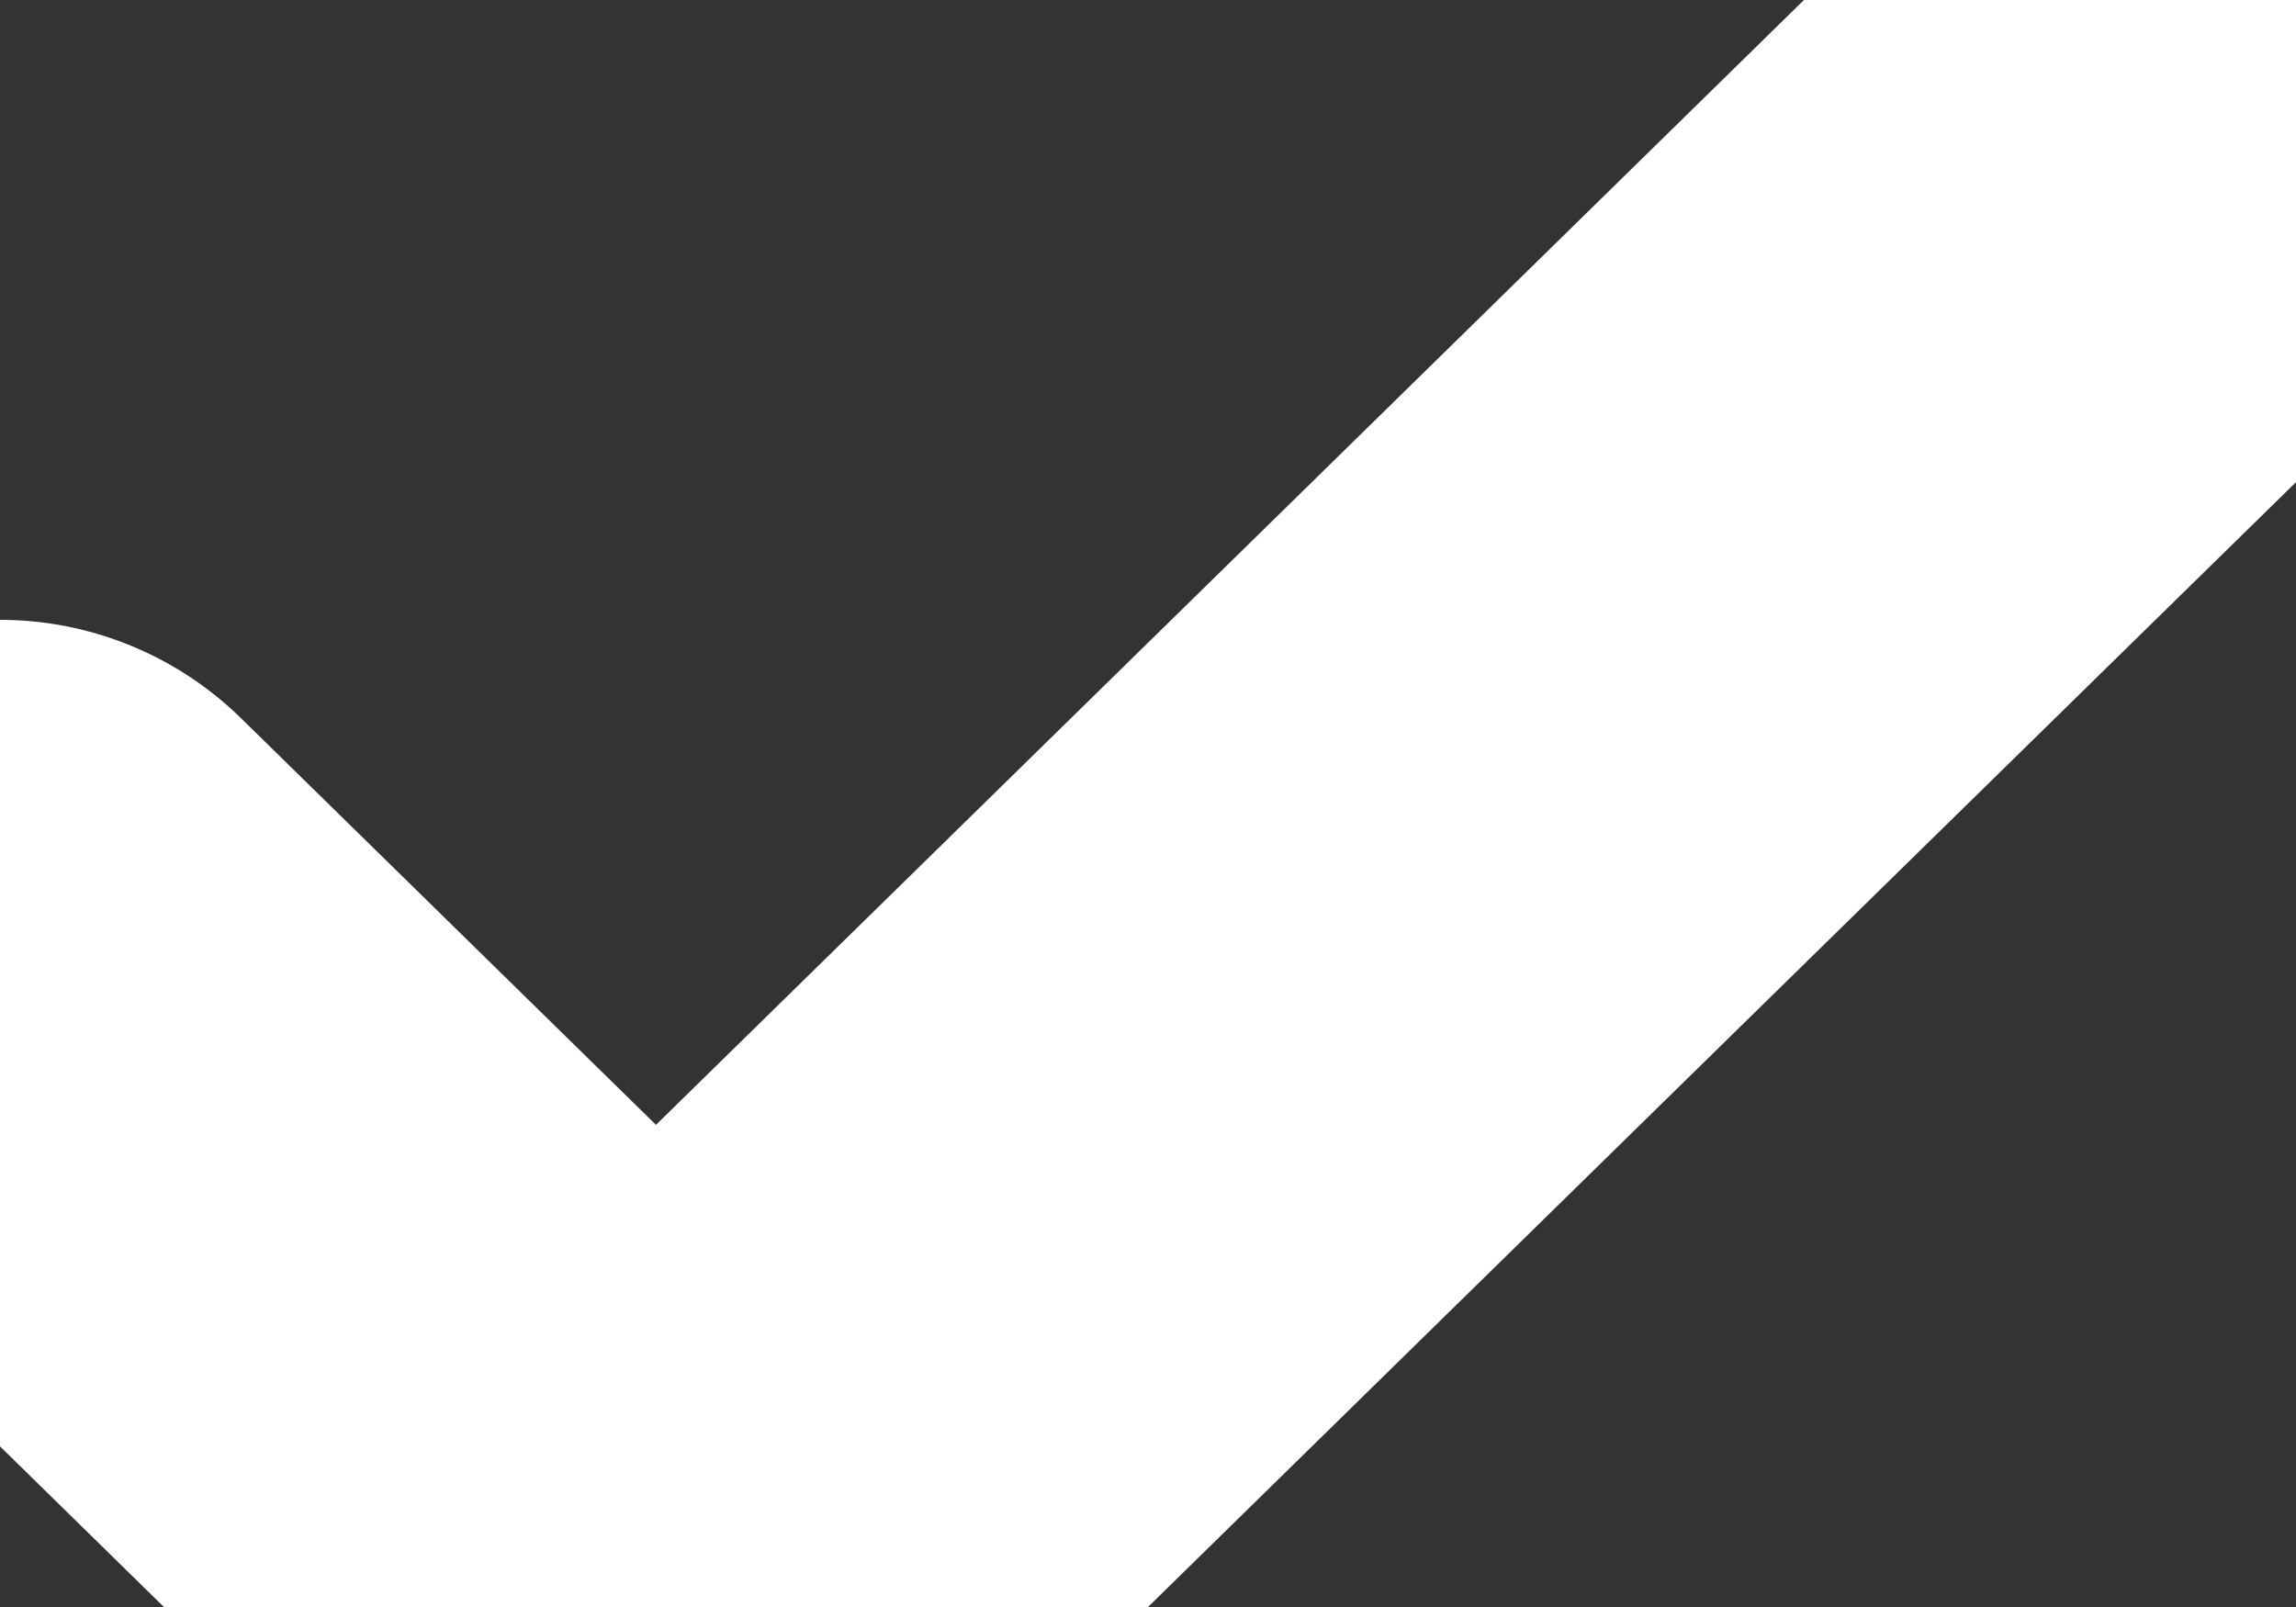
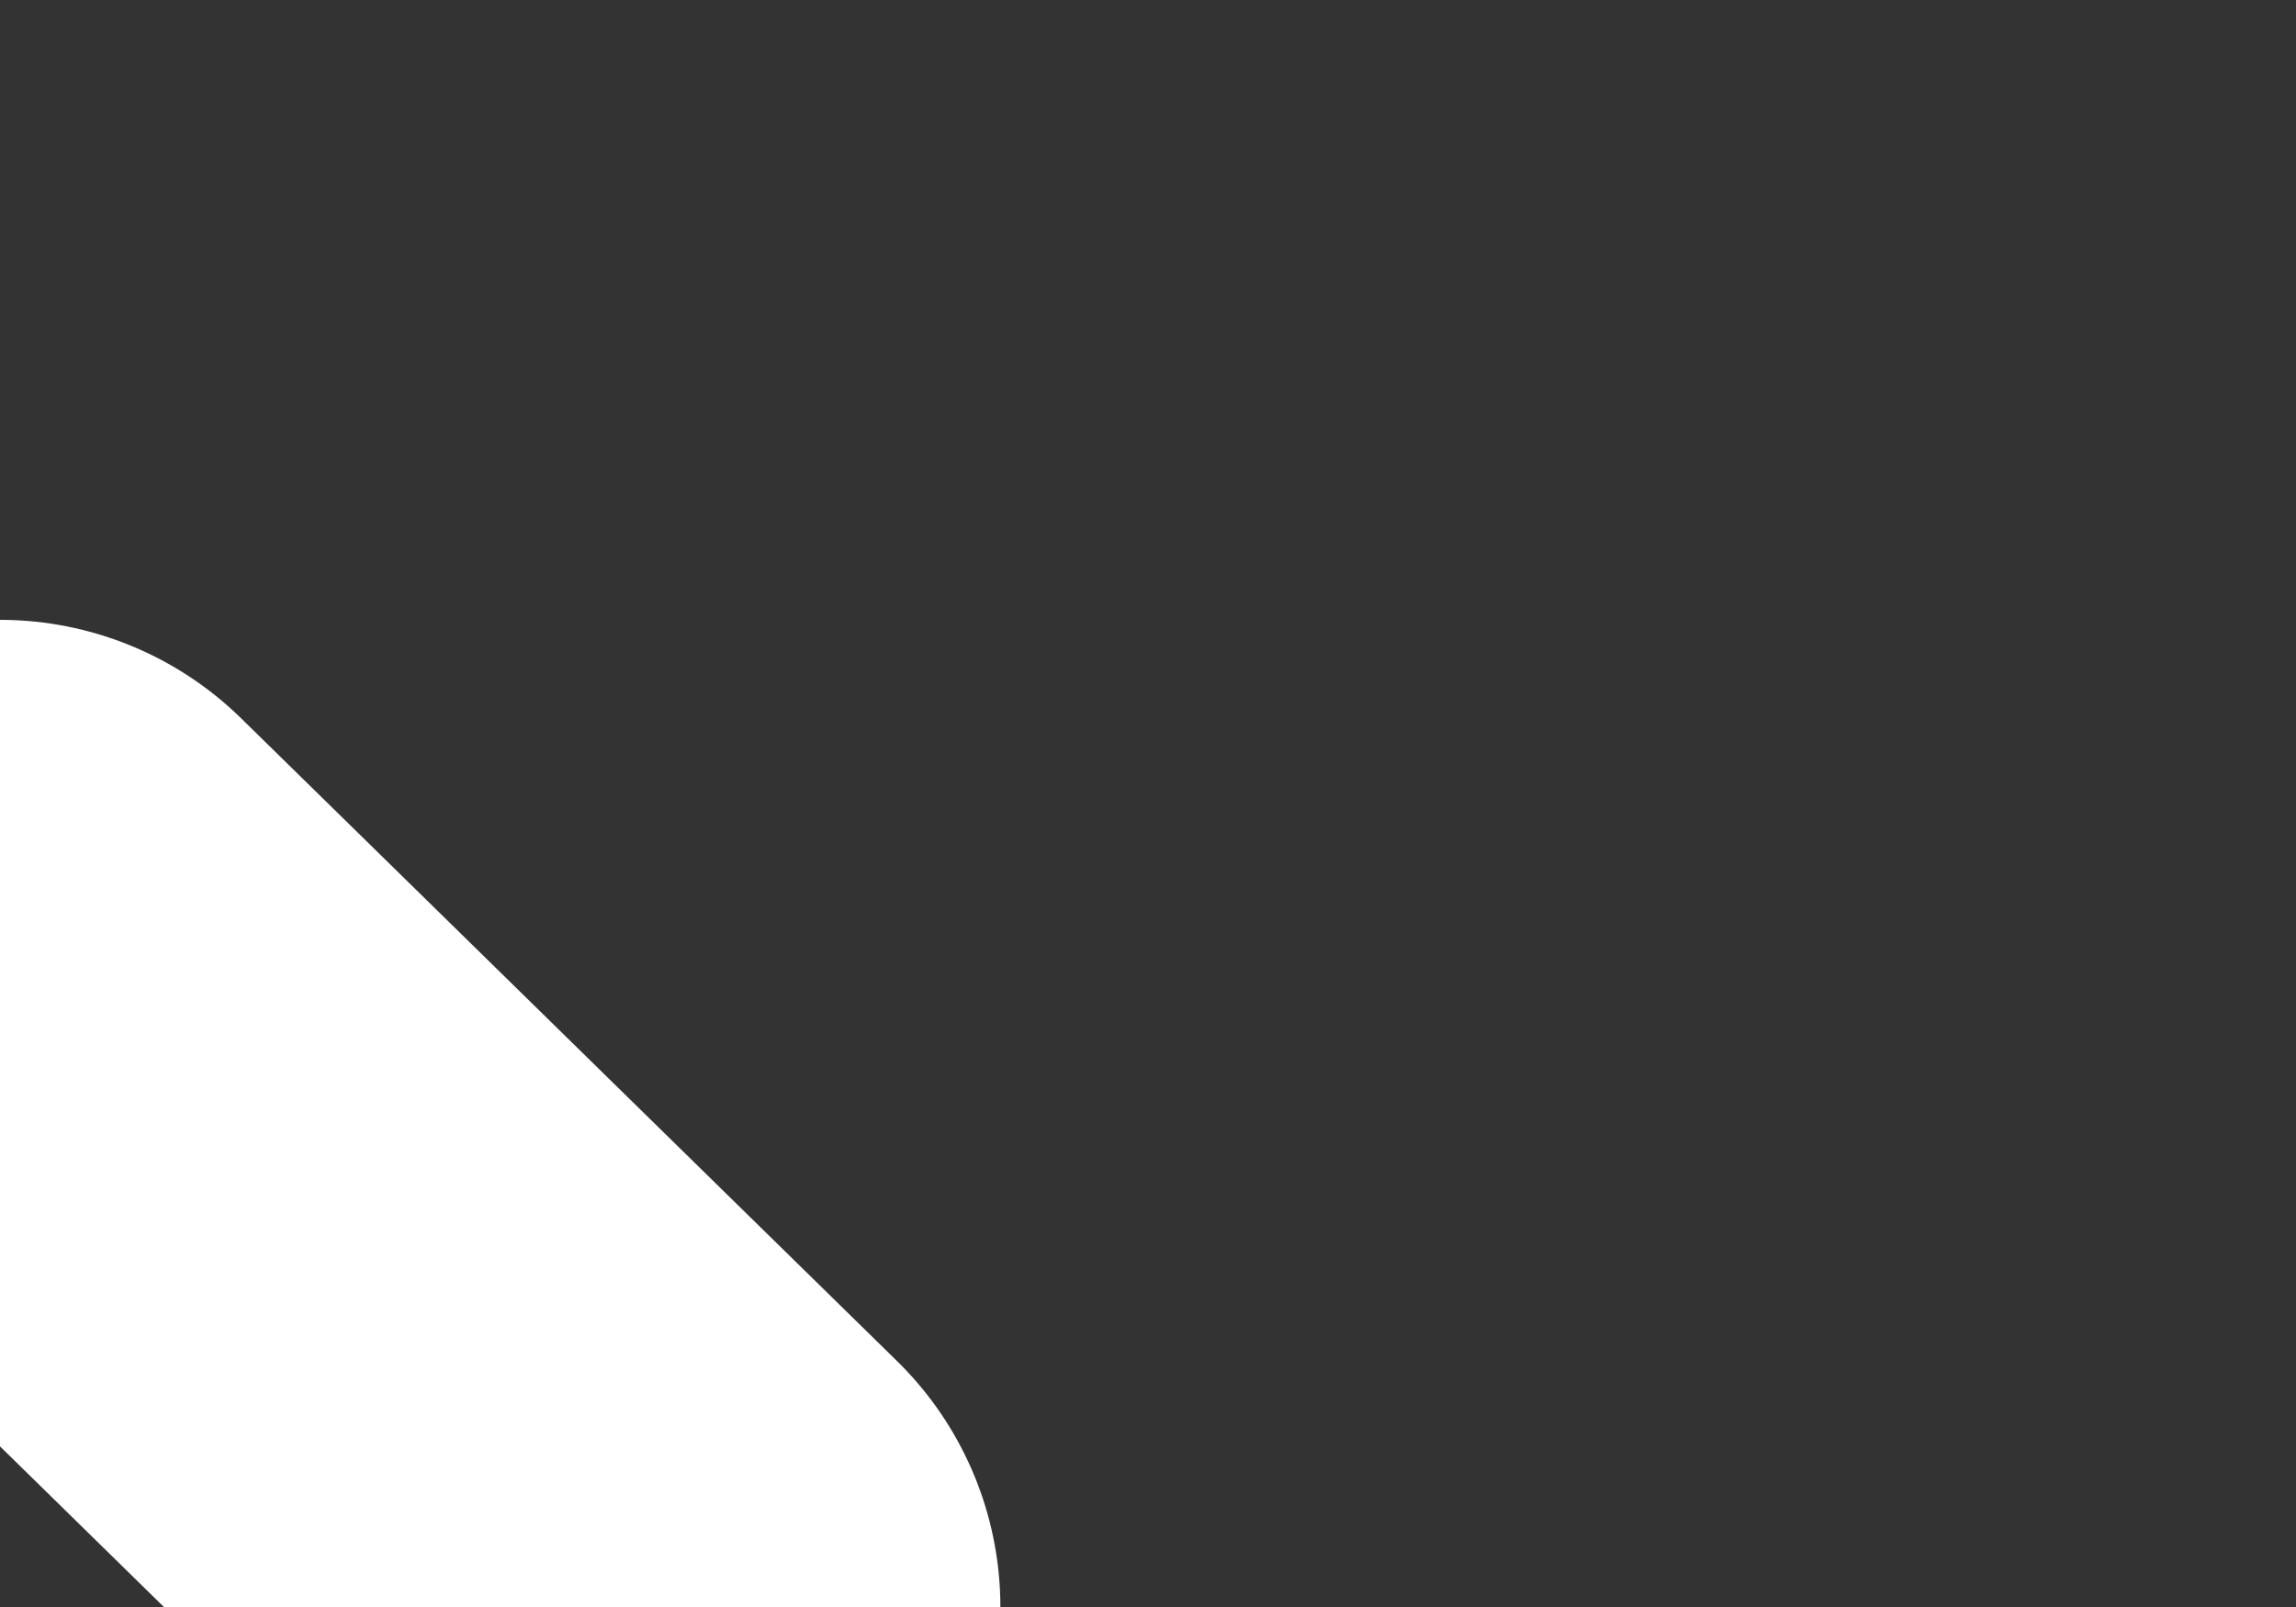
<svg xmlns="http://www.w3.org/2000/svg" width="10" height="7" viewBox="0 0 10 7" fill="none">
  <rect x="0" y="0" width="10" height="7" fill="#333333" stroke="none" />
-   <path d="M0 4.2L2.857 7L10 0" stroke="white" stroke-width="3" stroke-linecap="round" stroke-linejoin="round" />
+   <path d="M0 4.2L2.857 7" stroke="white" stroke-width="3" stroke-linecap="round" stroke-linejoin="round" />
</svg>